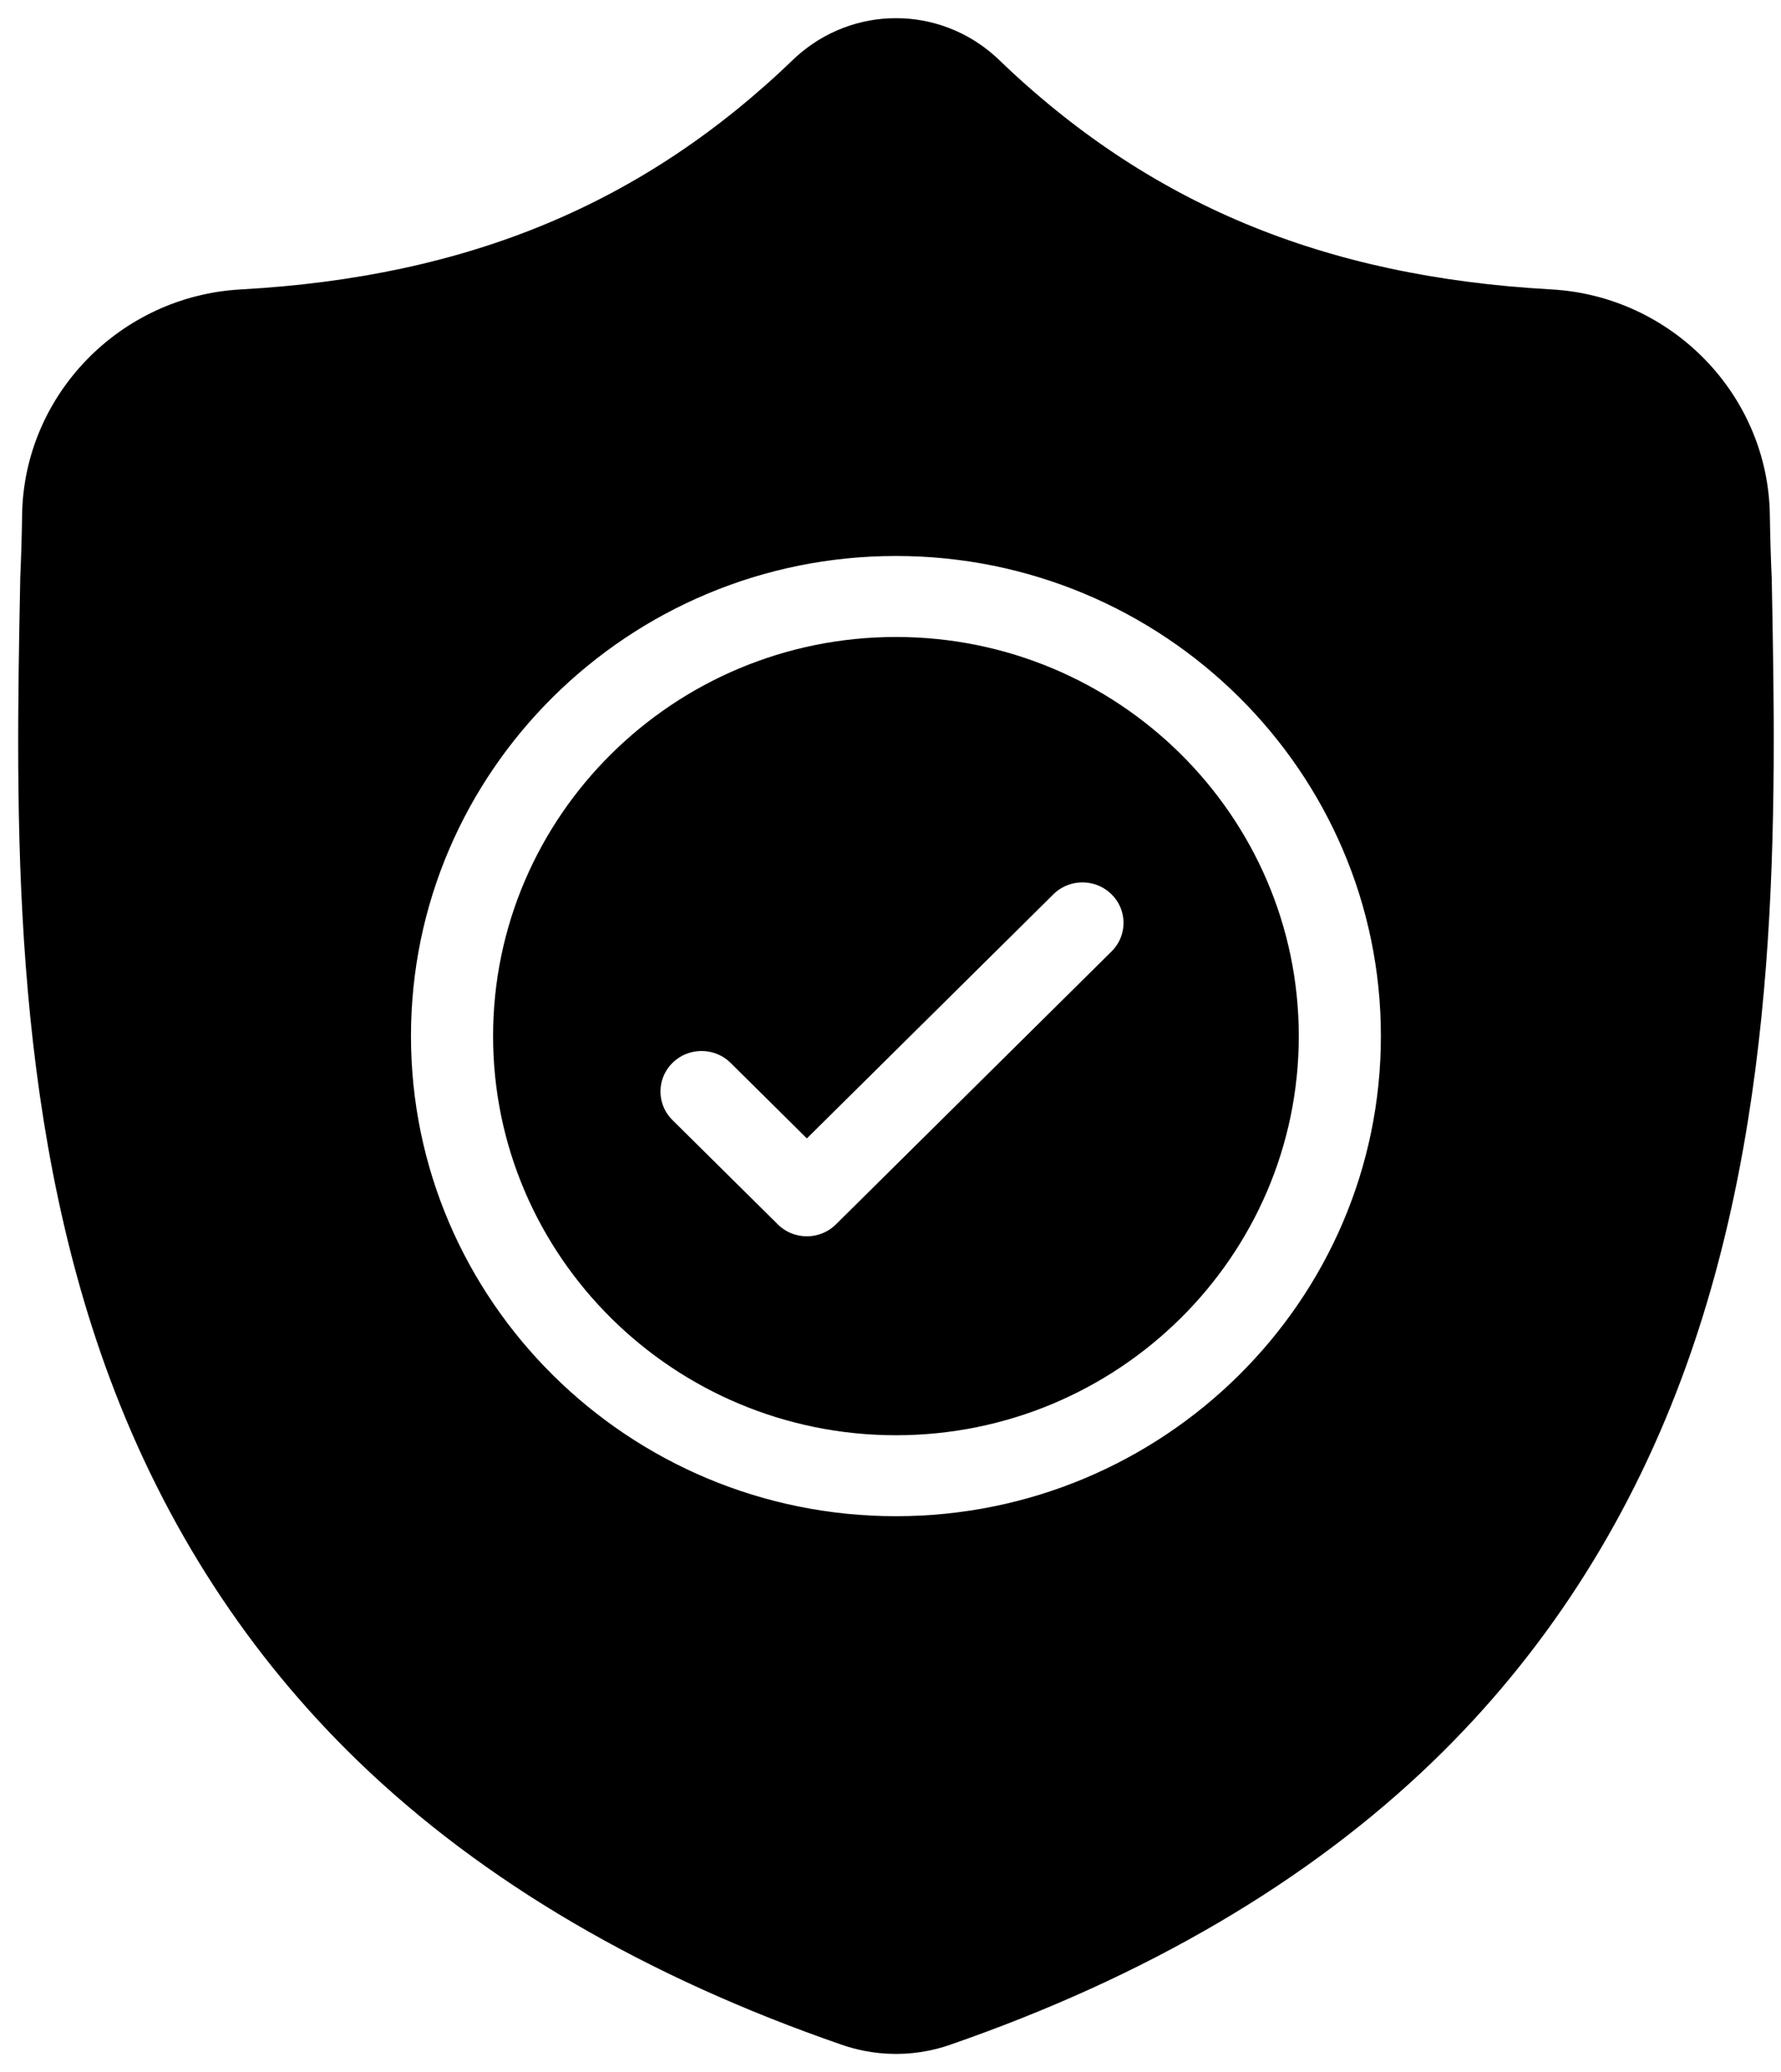
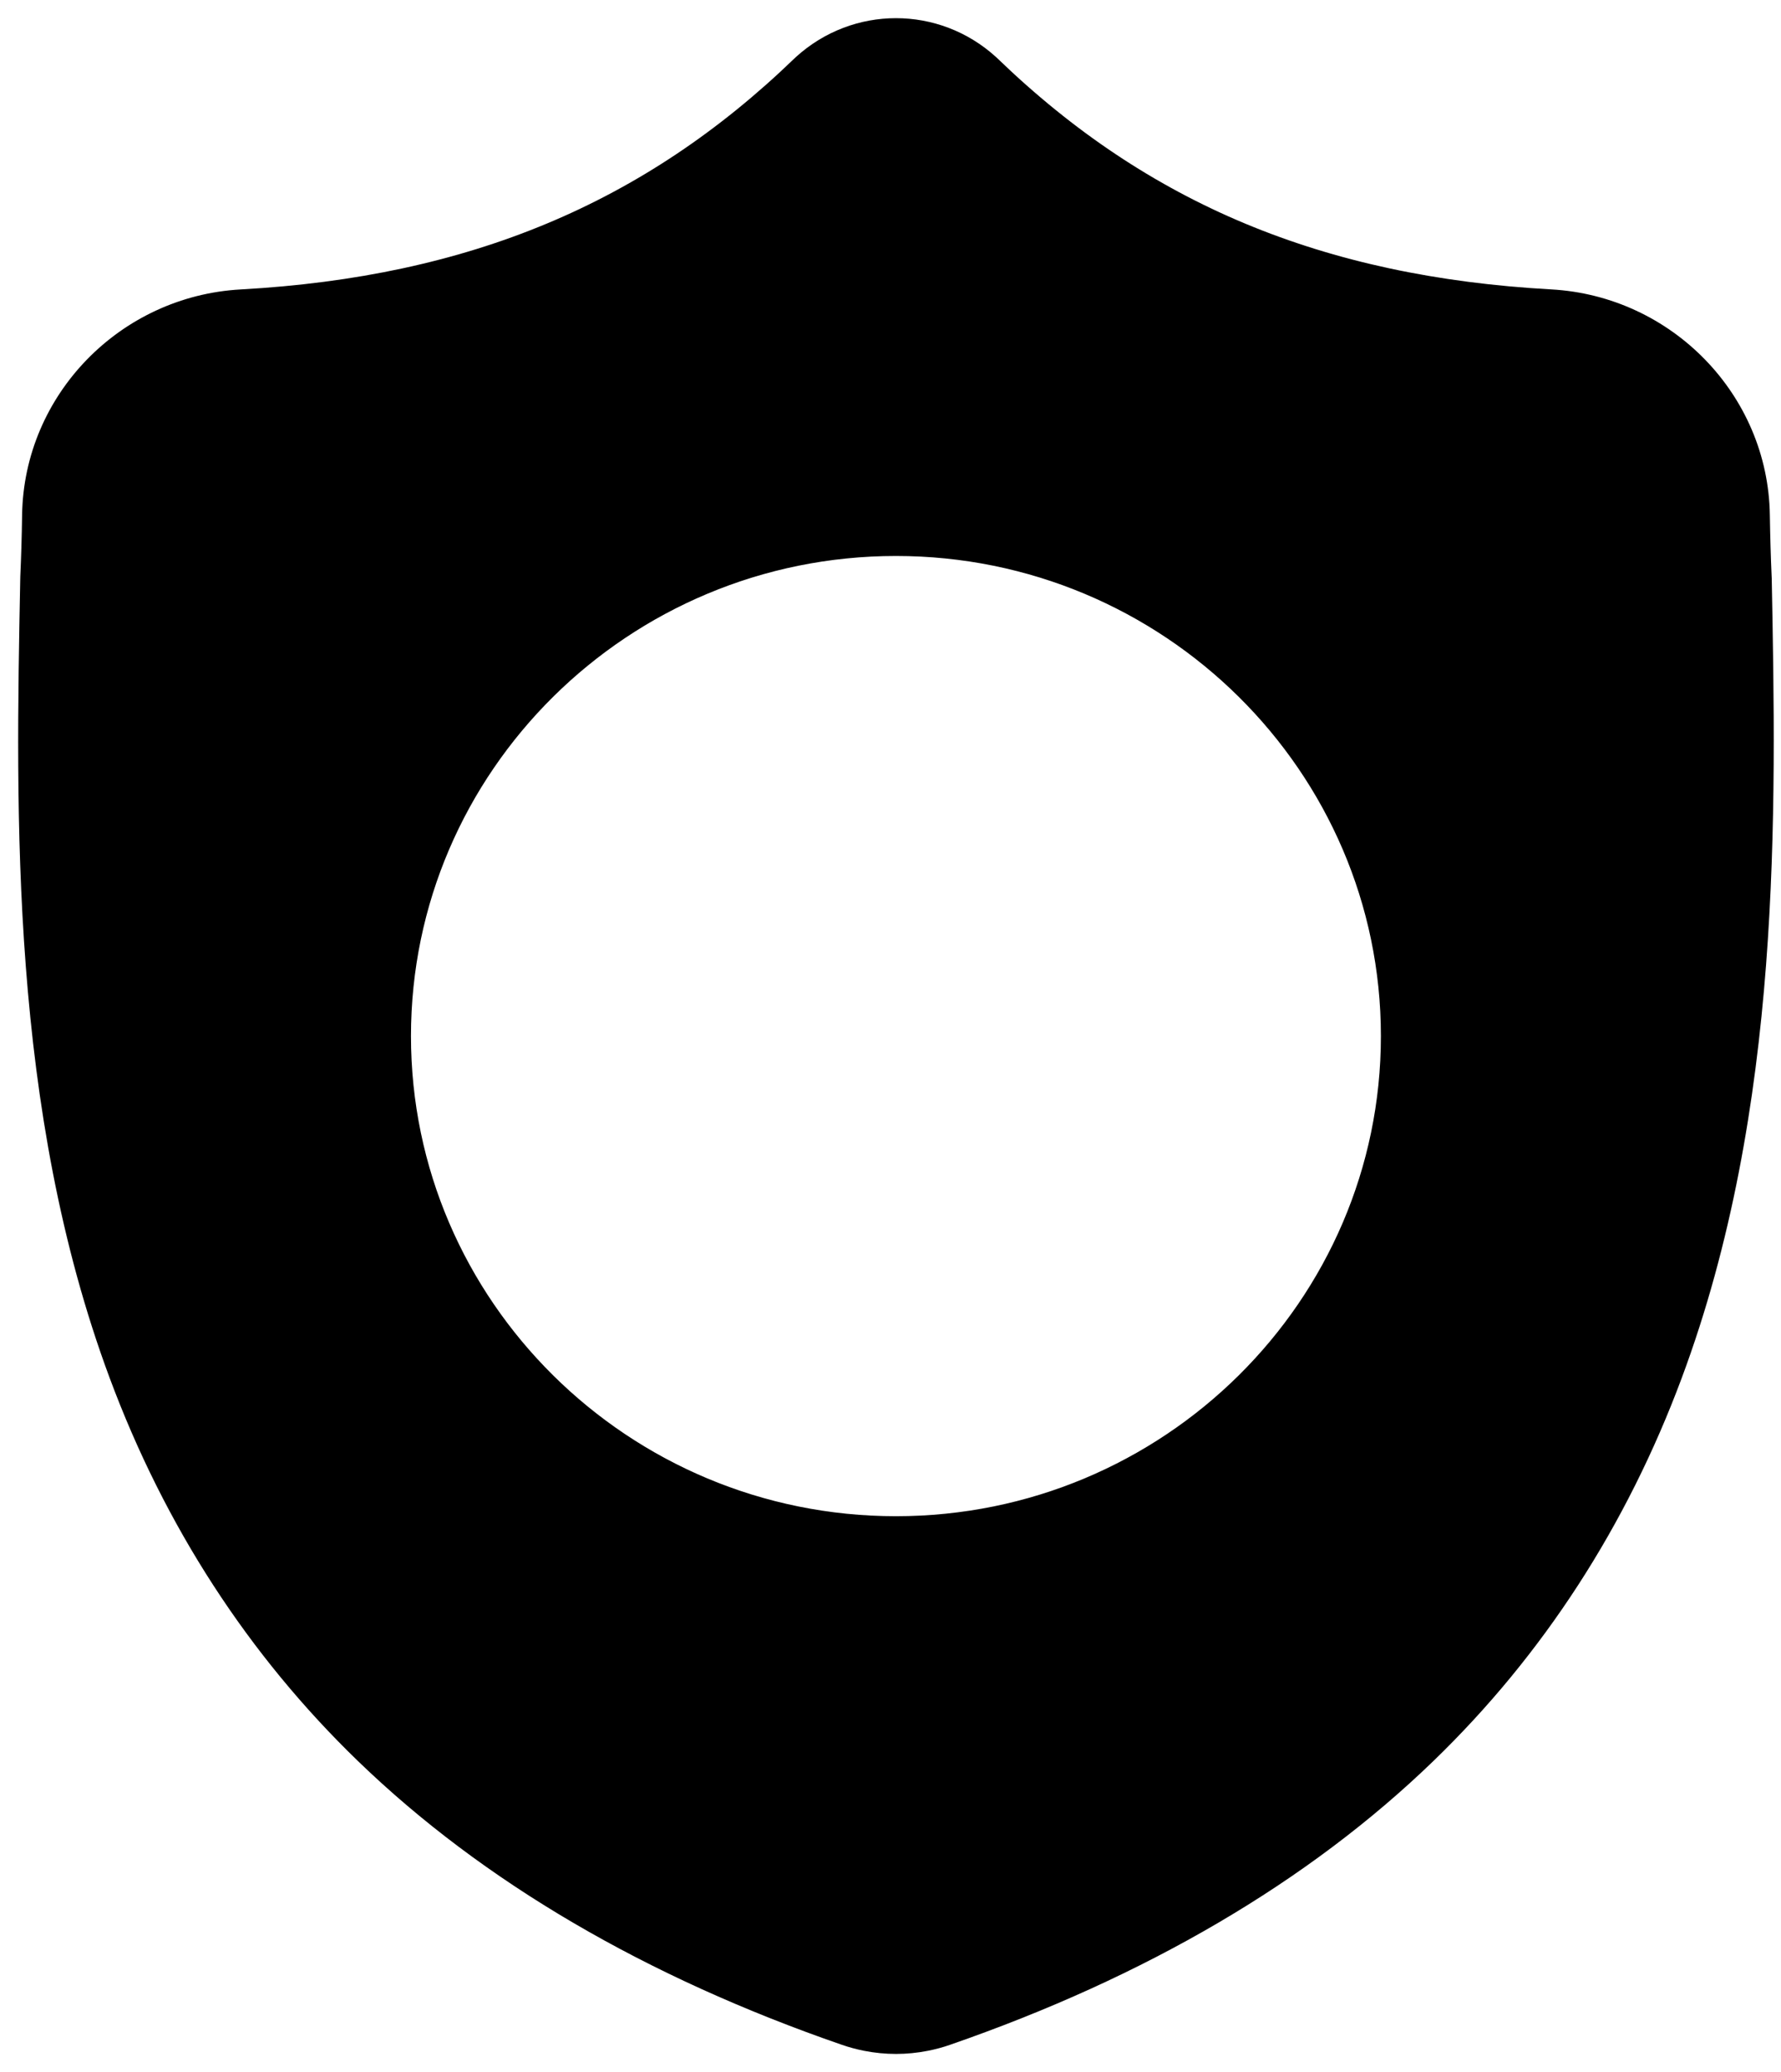
<svg xmlns="http://www.w3.org/2000/svg" width="49" height="57" viewBox="0 0 49 57" fill="none">
-   <path d="M24.65 18.022C18.814 18.022 14.066 22.723 14.066 28.501C14.066 34.28 18.814 38.981 24.65 38.981C30.485 38.981 35.233 34.28 35.233 28.501C35.233 22.723 30.485 18.022 24.65 18.022ZM30.933 26.528L23.351 34.035C23.033 34.35 22.616 34.508 22.199 34.508C21.782 34.508 21.365 34.35 21.047 34.035L18.149 31.166C17.513 30.536 17.513 29.514 18.149 28.884C18.785 28.254 19.817 28.254 20.454 28.884L22.199 30.612L28.629 24.246C29.265 23.616 30.297 23.616 30.933 24.246C31.57 24.876 31.57 25.897 30.933 26.528Z" fill="black" stroke="black" stroke-width="1" />
  <path d="M48.245 15.923L48.243 15.88C48.219 15.352 48.203 14.793 48.193 14.171C48.148 11.138 45.713 8.63 42.65 8.46C36.264 8.108 31.323 6.046 27.102 1.972L27.066 1.938C25.689 0.687 23.612 0.687 22.235 1.938L22.199 1.972C17.978 6.046 13.037 8.108 6.651 8.461C3.588 8.63 1.153 11.138 1.108 14.171C1.099 14.789 1.082 15.348 1.058 15.88L1.056 15.98C0.931 22.428 0.777 30.453 3.488 37.737C4.979 41.743 7.237 45.225 10.199 48.087C13.572 51.346 17.991 53.934 23.331 55.778C23.505 55.838 23.685 55.887 23.869 55.923C24.128 55.974 24.39 56 24.651 56C24.912 56 25.173 55.974 25.432 55.923C25.616 55.887 25.798 55.838 25.972 55.777C31.306 53.93 35.72 51.341 39.09 48.082C42.051 45.219 44.309 41.736 45.801 37.73C48.523 30.424 48.369 22.383 48.245 15.923ZM24.65 42.208C17.017 42.208 10.807 36.059 10.807 28.501C10.807 20.943 17.017 14.794 24.65 14.794C32.282 14.794 38.492 20.943 38.492 28.501C38.492 36.059 32.282 42.208 24.65 42.208Z" fill="black" stroke="black" stroke-width="1" />
</svg>